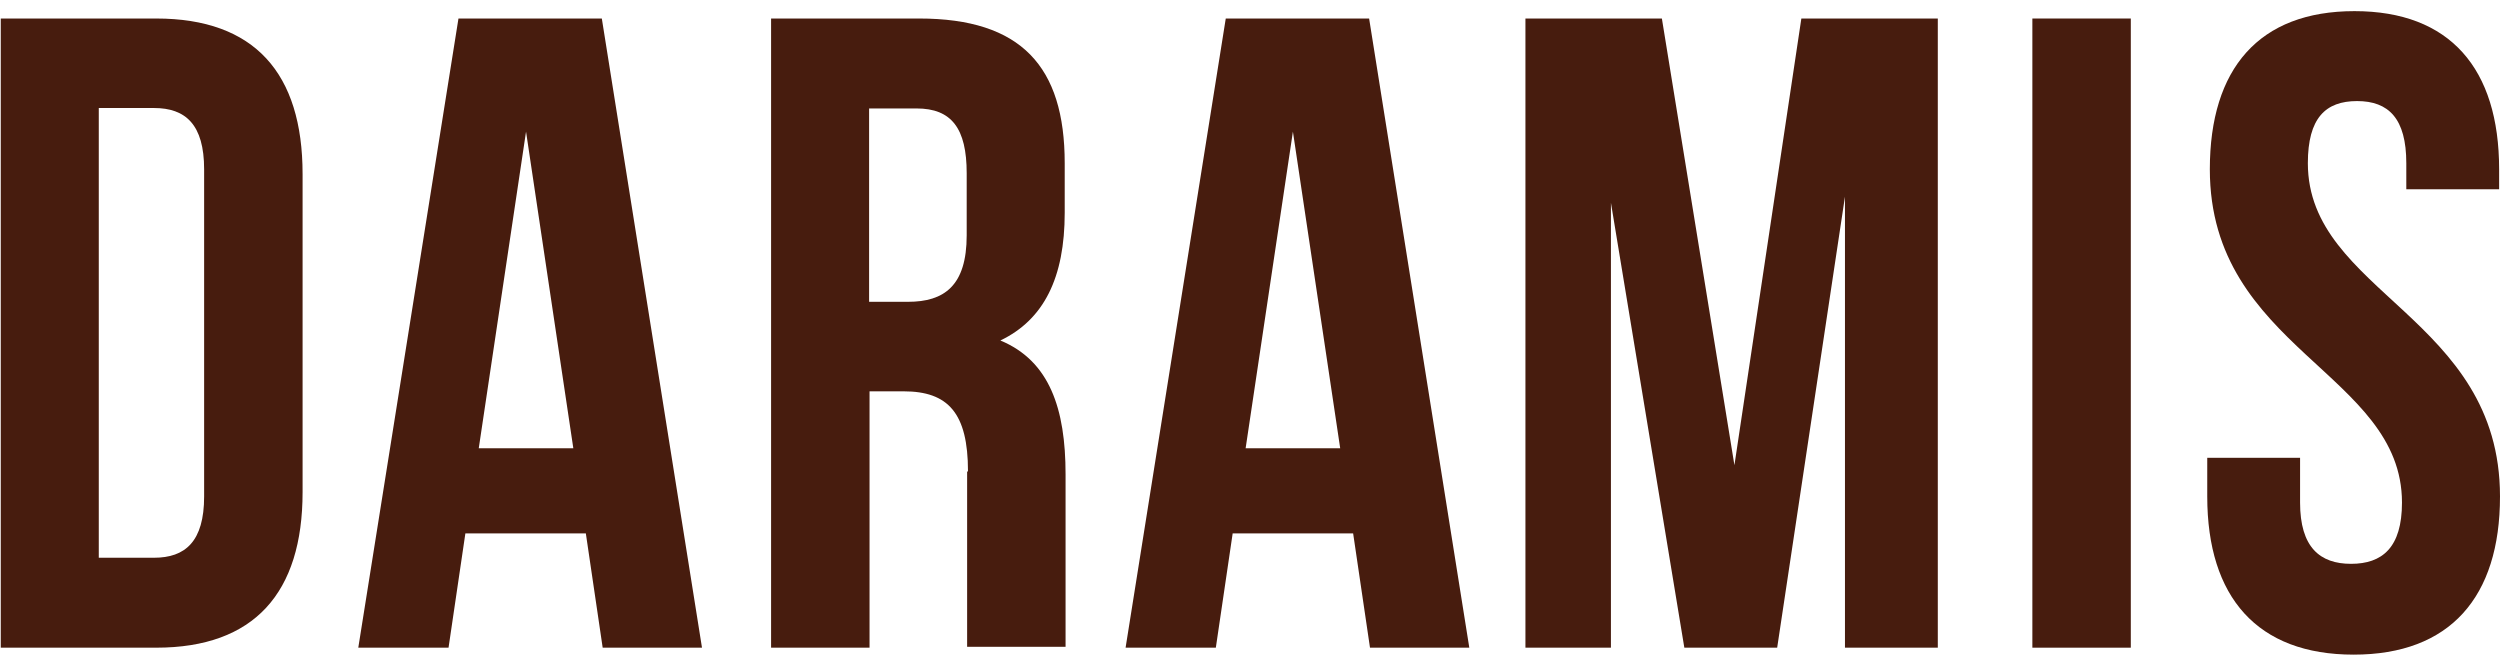
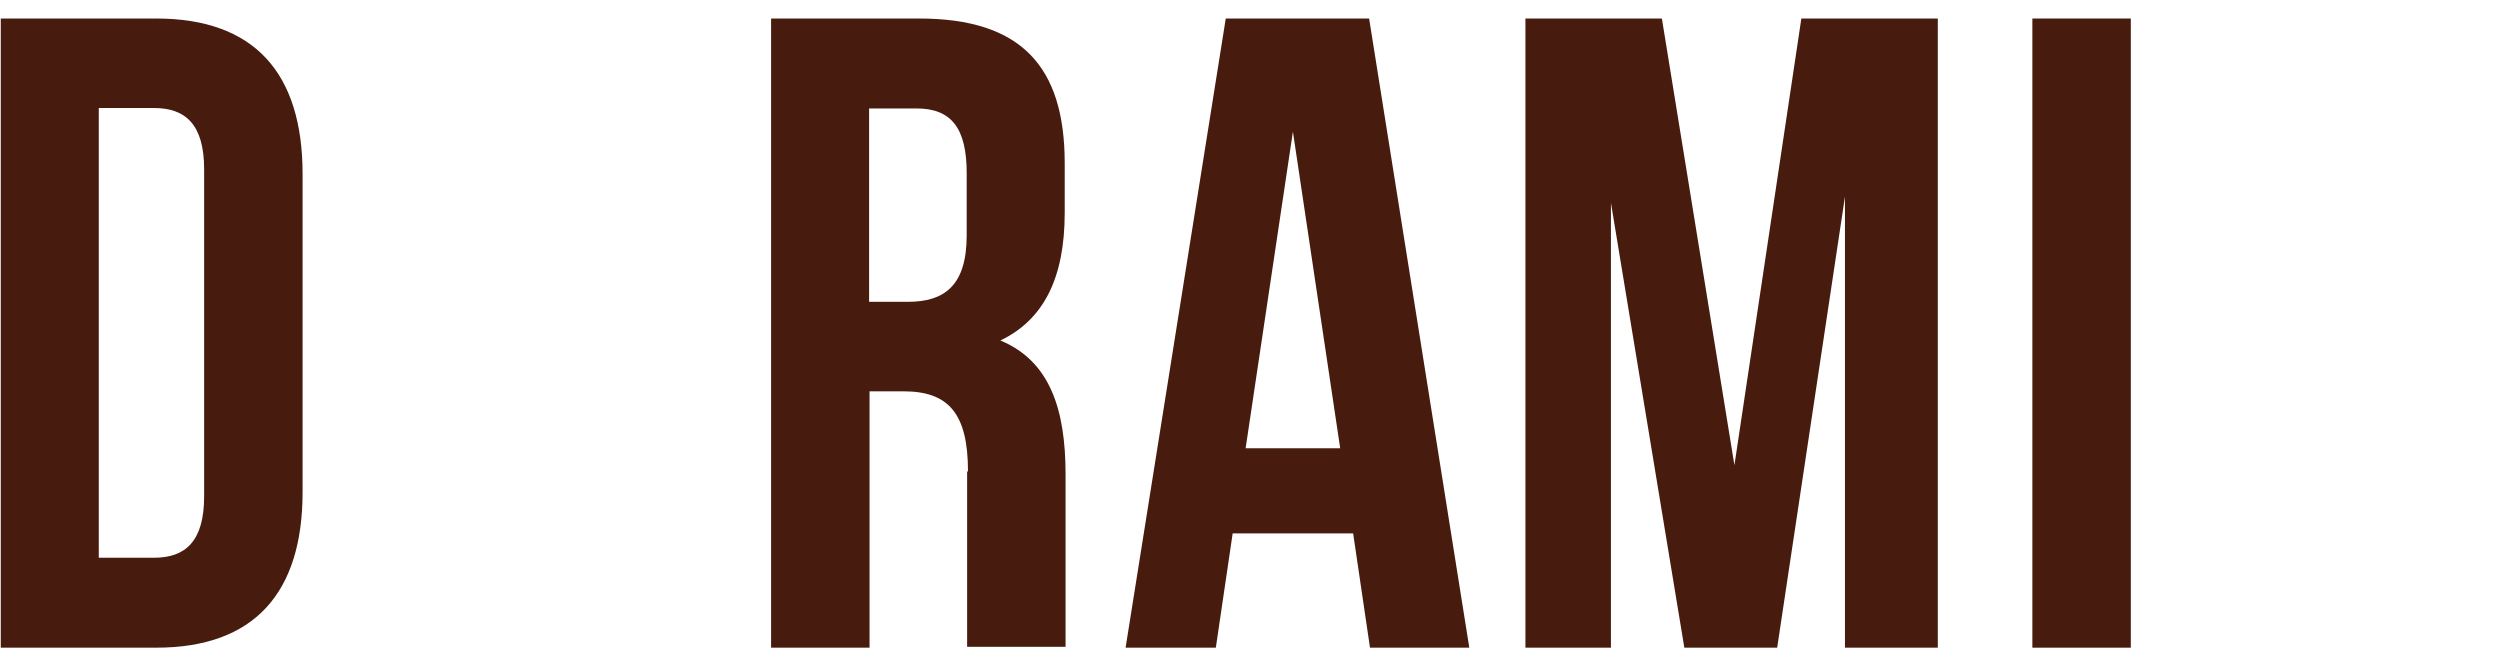
<svg xmlns="http://www.w3.org/2000/svg" width="207" height="55" viewBox="0 0 207 55" fill="none">
  <path d="M0.063 1.533H12.934C21.085 1.533 25.054 6.066 25.054 14.413V40.748C25.054 49.095 21.05 53.628 12.934 53.628H0.063V1.533ZM8.179 8.98V46.181H12.755C15.329 46.181 16.902 44.85 16.902 41.108V14.017C16.902 10.312 15.365 8.944 12.755 8.944H8.179V8.98Z" fill="#471C0E" />
-   <path d="M37.961 1.533L29.666 53.628H37.139L38.533 44.166H48.508L49.902 53.628H58.125L49.831 1.533H37.925H37.961ZM43.538 10.779L47.471 37.115H39.641L43.574 10.779H43.538Z" fill="#471C0E" />
  <path d="M101.493 1.533L93.199 53.628H100.671L102.065 44.166H112.04L113.435 53.628H121.658L113.363 1.533H101.458H101.493ZM107.035 10.779L110.968 37.115H103.138L107.071 10.779H107.035Z" fill="#471C0E" />
-   <path d="M149.152 1.533L143.61 38.518L137.604 1.533H126.306V53.628H133.385V16.788L139.463 53.628H147.15L152.763 16.284V53.628H160.45V1.533H149.152Z" fill="#471C0E" />
+   <path d="M149.152 1.533L143.61 38.518L137.604 1.533H126.306V53.628H133.385V16.788L139.463 53.628H147.15L152.763 16.284V53.628H160.45V1.533H149.152" fill="#471C0E" />
  <path d="M176.431 1.533H168.28V53.628H176.431V1.533Z" fill="#471C0E" />
-   <path d="M194.951 0.922C202.853 0.922 206.928 5.671 206.928 14.017V15.672H199.242V13.514C199.242 9.808 197.776 8.369 195.166 8.369C192.556 8.369 191.09 9.772 191.09 13.514C191.09 24.235 207 26.25 207 41.108C207 49.455 202.853 54.204 194.88 54.204C186.907 54.204 182.76 49.455 182.76 41.108V37.906H190.446V41.612C190.446 45.318 192.091 46.685 194.665 46.685C197.239 46.685 198.884 45.353 198.884 41.612C198.884 30.891 182.974 28.876 182.974 14.017C182.974 5.671 187.05 0.922 194.951 0.922Z" fill="#471C0E" />
  <path d="M80.078 39.057V53.556H88.229V39.273C88.229 33.841 86.906 29.883 82.831 28.192C86.442 26.465 88.158 22.976 88.158 17.615V13.514C88.158 5.491 84.547 1.533 76.109 1.533H63.846V53.628H71.998V32.402H74.822C78.504 32.402 80.149 34.2 80.149 39.022M71.962 24.99V8.98H75.894C78.79 8.98 80.042 10.635 80.042 14.341V19.486C80.042 23.659 78.183 24.99 75.18 24.99H71.998H71.962Z" fill="#471C0E" />
</svg>